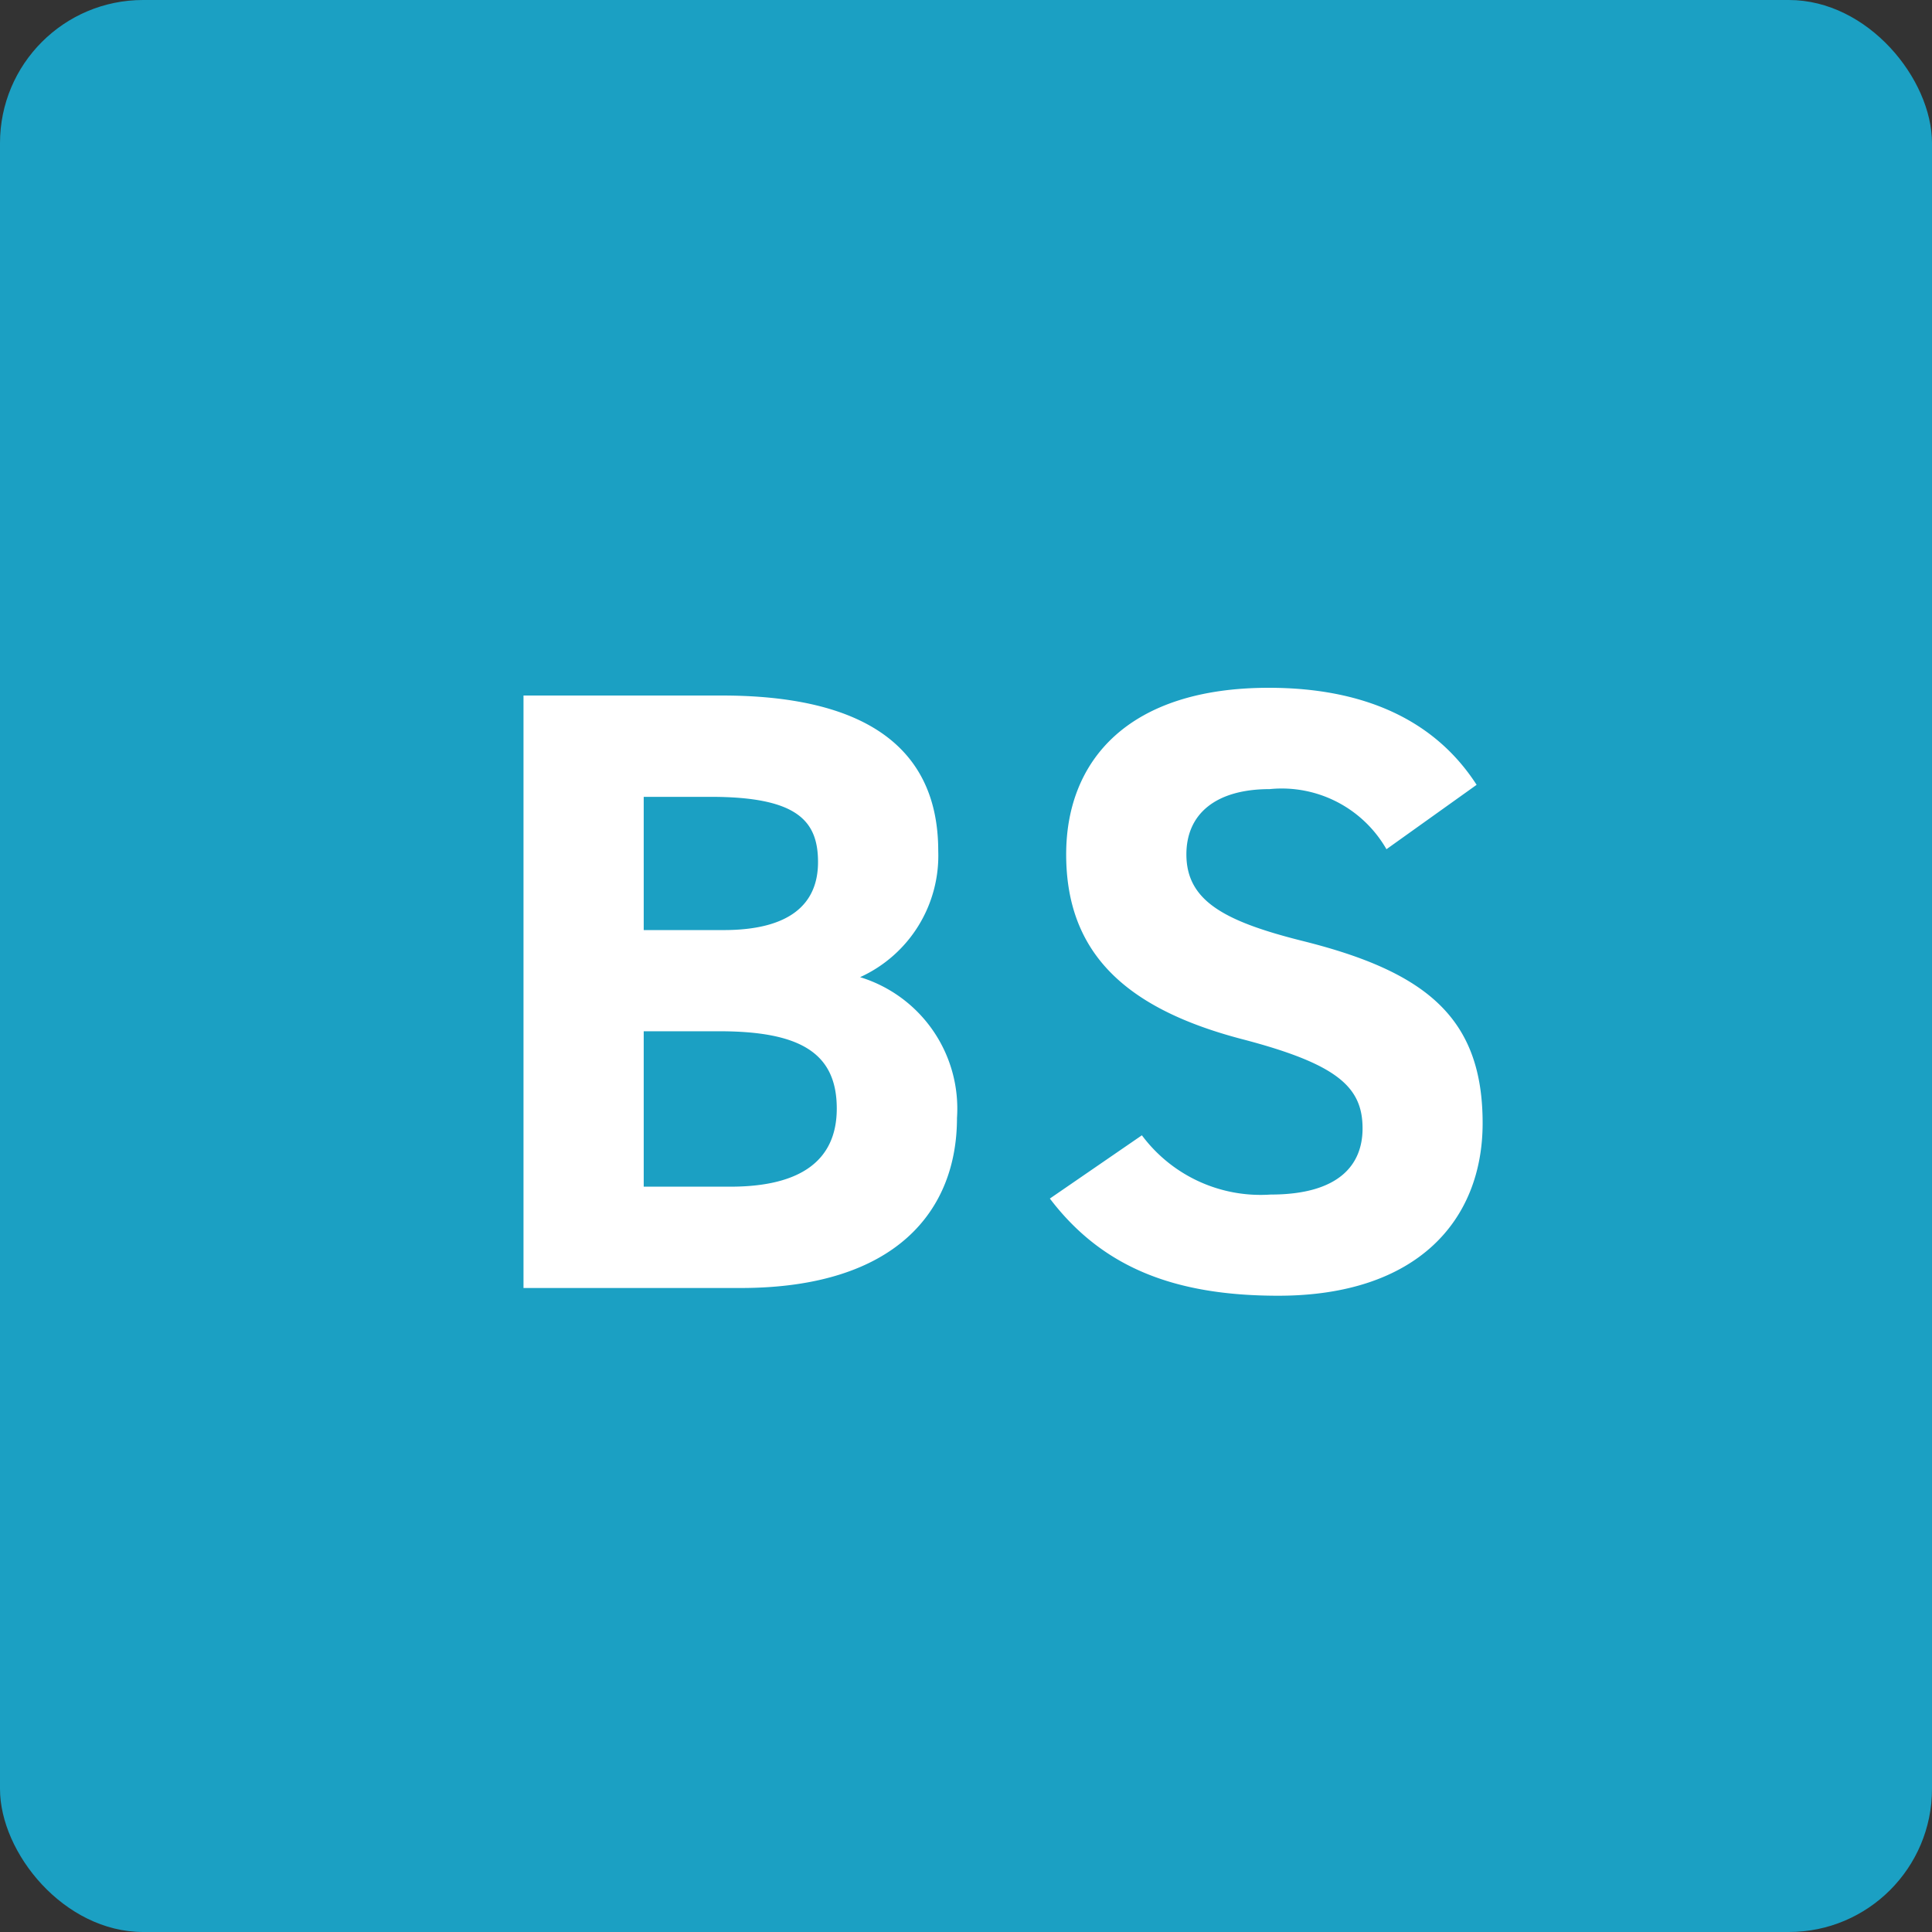
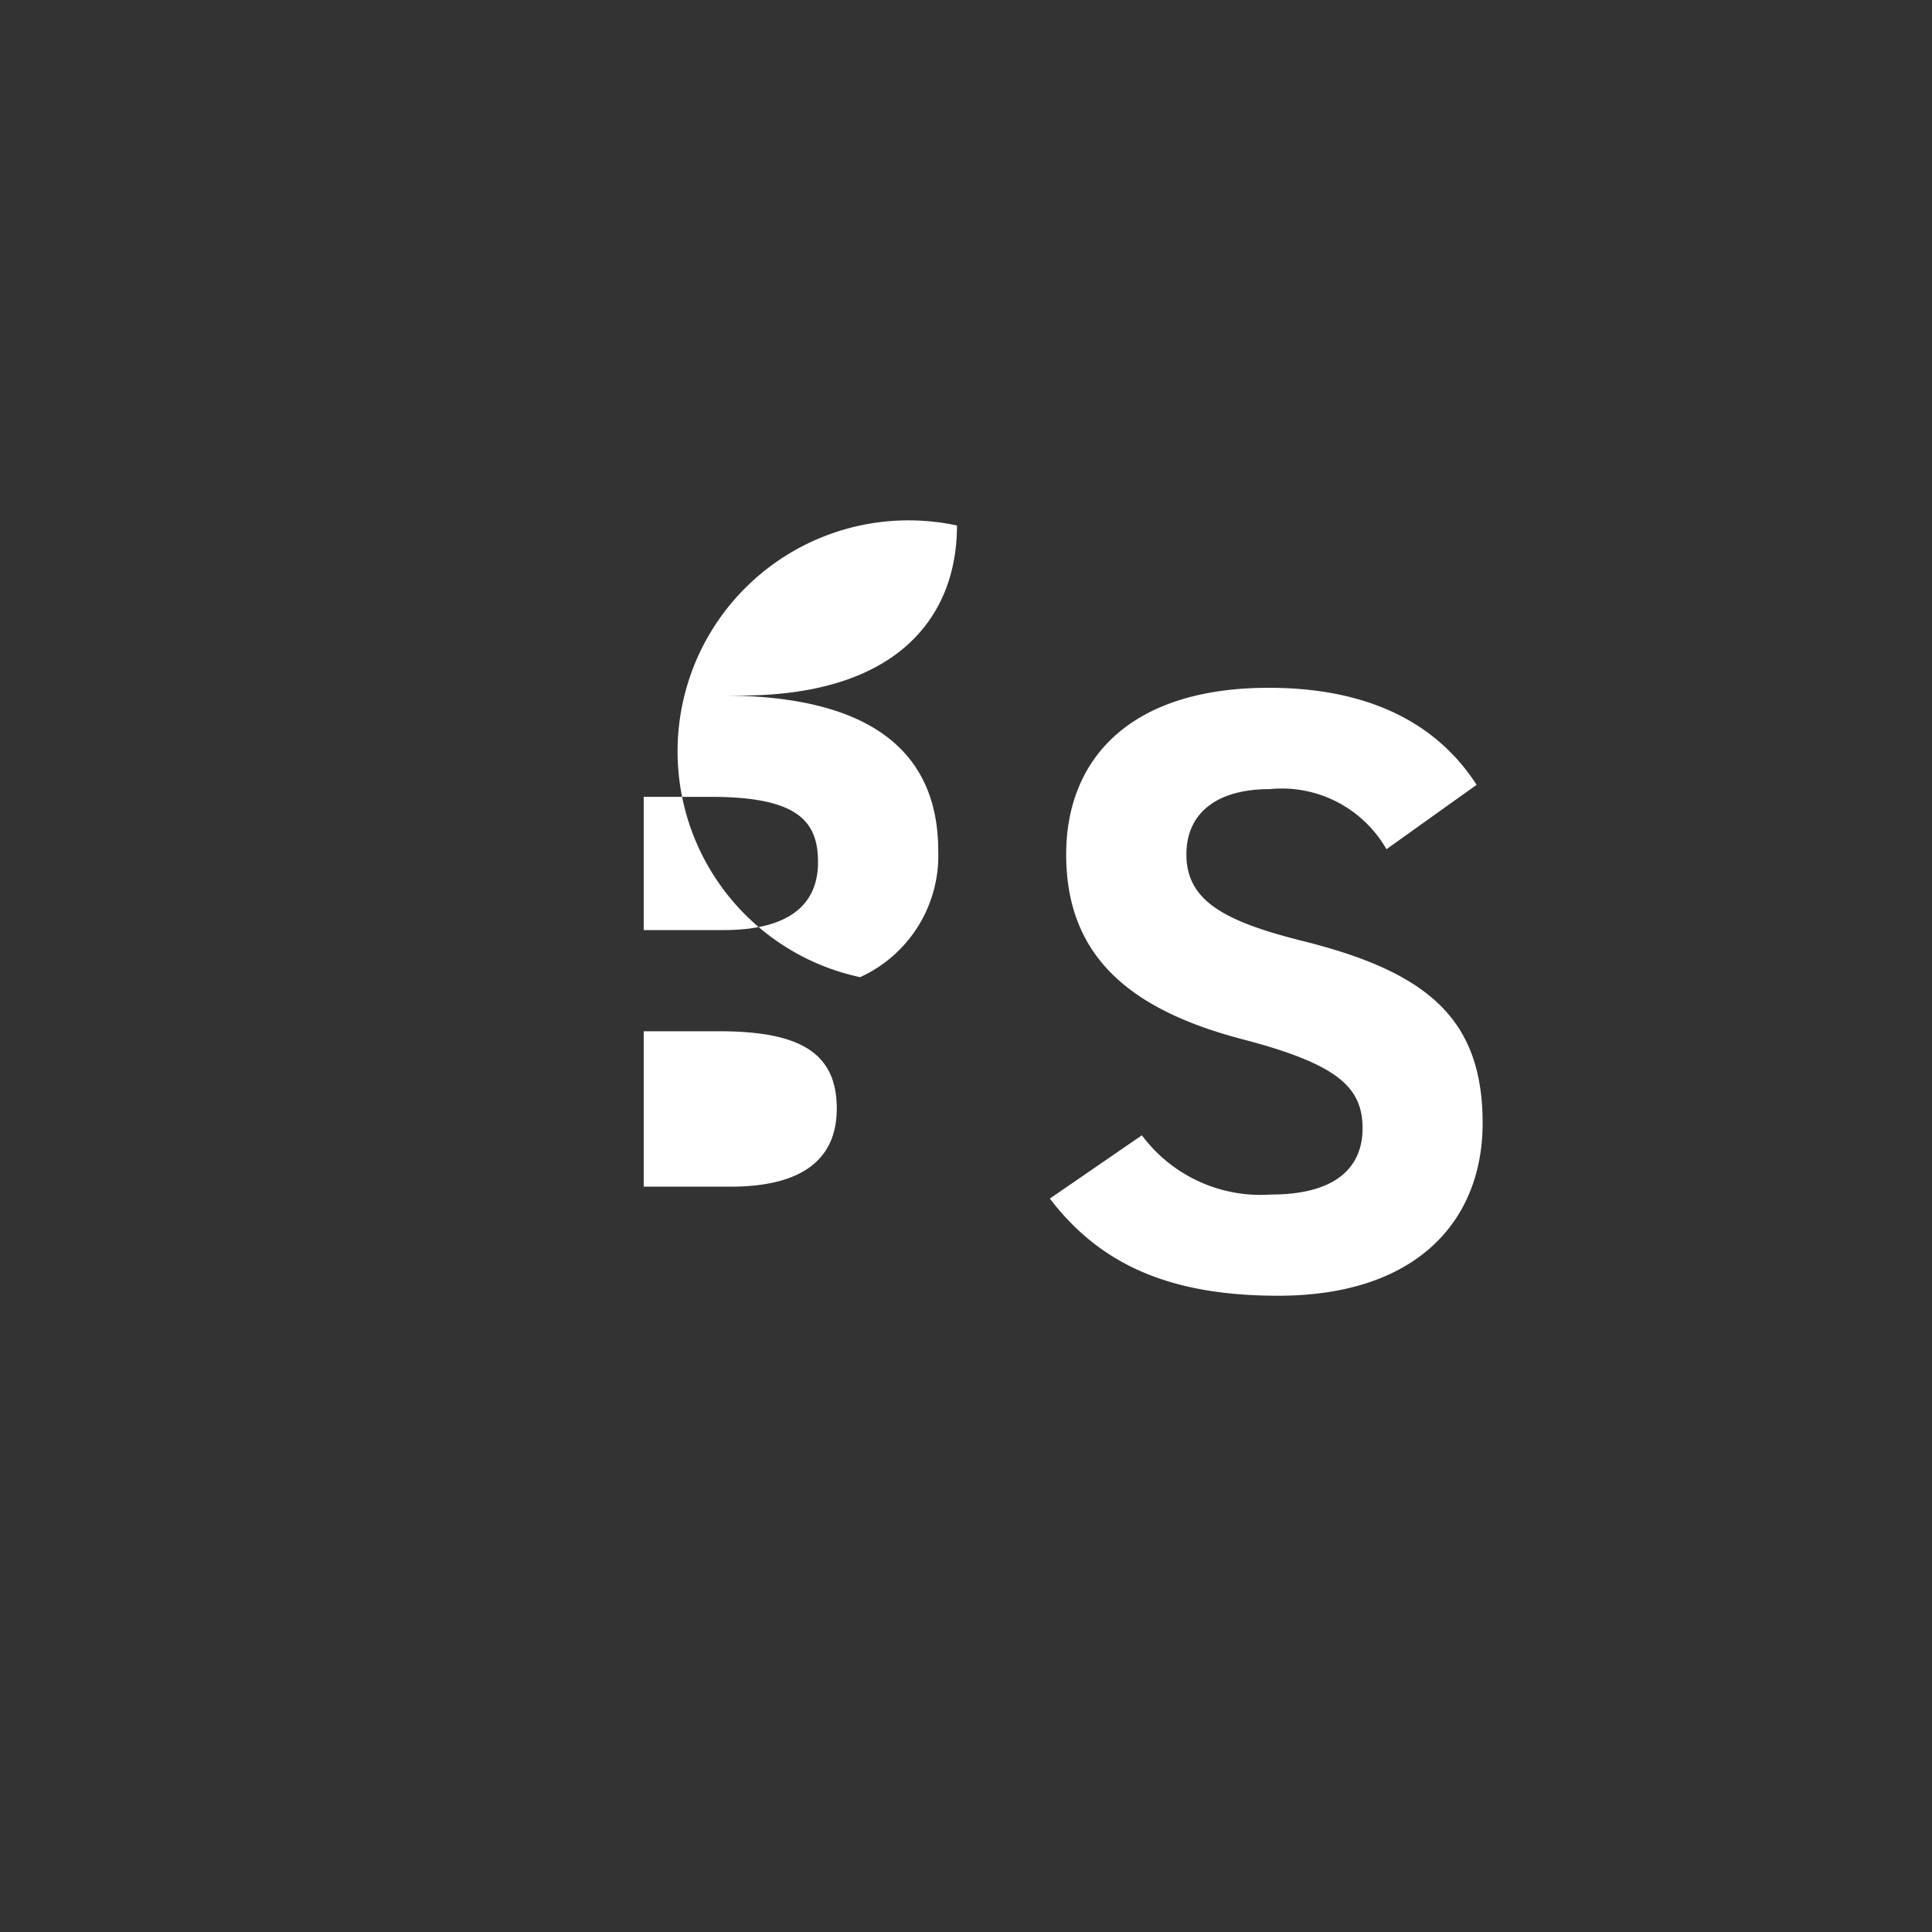
<svg xmlns="http://www.w3.org/2000/svg" width="54" height="54" viewBox="0 0 54 54">
  <rect x="0" y="0" width="54" height="54" fill="#333333" stroke="none" />
  <g id="mark-bs" transform="translate(-189 -308)">
-     <rect id="長方形_28391" data-name="長方形 28391" width="54" height="54" rx="4" transform="translate(189 308)" fill="#1ba0c3" />
-     <path id="パス_68156" data-name="パス 68156" d="M1.632-16.56V0H7.7c4.368,0,6.048-2.184,6.048-4.752A3.843,3.843,0,0,0,11.04-8.688a3.731,3.731,0,0,0,2.184-3.528c0-2.952-2.136-4.344-6.048-4.344Zm3.36,9.384H7.1c2.256,0,3.288.6,3.288,2.16,0,1.416-.96,2.184-2.976,2.184H4.992Zm0-6.552H6.864c2.424,0,3,.672,3,1.824,0,1.176-.792,1.9-2.64,1.9H4.992Zm23.28-.336c-1.176-1.824-3.168-2.712-5.808-2.712-3.936,0-5.664,2.04-5.664,4.656,0,2.736,1.632,4.3,4.9,5.16,2.688.7,3.384,1.344,3.384,2.5,0,1.008-.648,1.848-2.568,1.848a4.137,4.137,0,0,1-3.6-1.656L16.344-2.5C17.808-.576,19.824.216,22.728.216c3.888,0,5.712-2.112,5.712-4.824,0-2.928-1.56-4.224-5.016-5.088-2.208-.552-3.264-1.128-3.264-2.424,0-1.128.816-1.824,2.328-1.824a3.373,3.373,0,0,1,3.264,1.68Z" transform="translate(202 344)" fill="#fff" />
+     <path id="パス_68156" data-name="パス 68156" d="M1.632-16.56H7.7c4.368,0,6.048-2.184,6.048-4.752A3.843,3.843,0,0,0,11.04-8.688a3.731,3.731,0,0,0,2.184-3.528c0-2.952-2.136-4.344-6.048-4.344Zm3.36,9.384H7.1c2.256,0,3.288.6,3.288,2.16,0,1.416-.96,2.184-2.976,2.184H4.992Zm0-6.552H6.864c2.424,0,3,.672,3,1.824,0,1.176-.792,1.9-2.64,1.9H4.992Zm23.28-.336c-1.176-1.824-3.168-2.712-5.808-2.712-3.936,0-5.664,2.04-5.664,4.656,0,2.736,1.632,4.3,4.9,5.16,2.688.7,3.384,1.344,3.384,2.5,0,1.008-.648,1.848-2.568,1.848a4.137,4.137,0,0,1-3.6-1.656L16.344-2.5C17.808-.576,19.824.216,22.728.216c3.888,0,5.712-2.112,5.712-4.824,0-2.928-1.56-4.224-5.016-5.088-2.208-.552-3.264-1.128-3.264-2.424,0-1.128.816-1.824,2.328-1.824a3.373,3.373,0,0,1,3.264,1.68Z" transform="translate(202 344)" fill="#fff" />
  </g>
</svg>